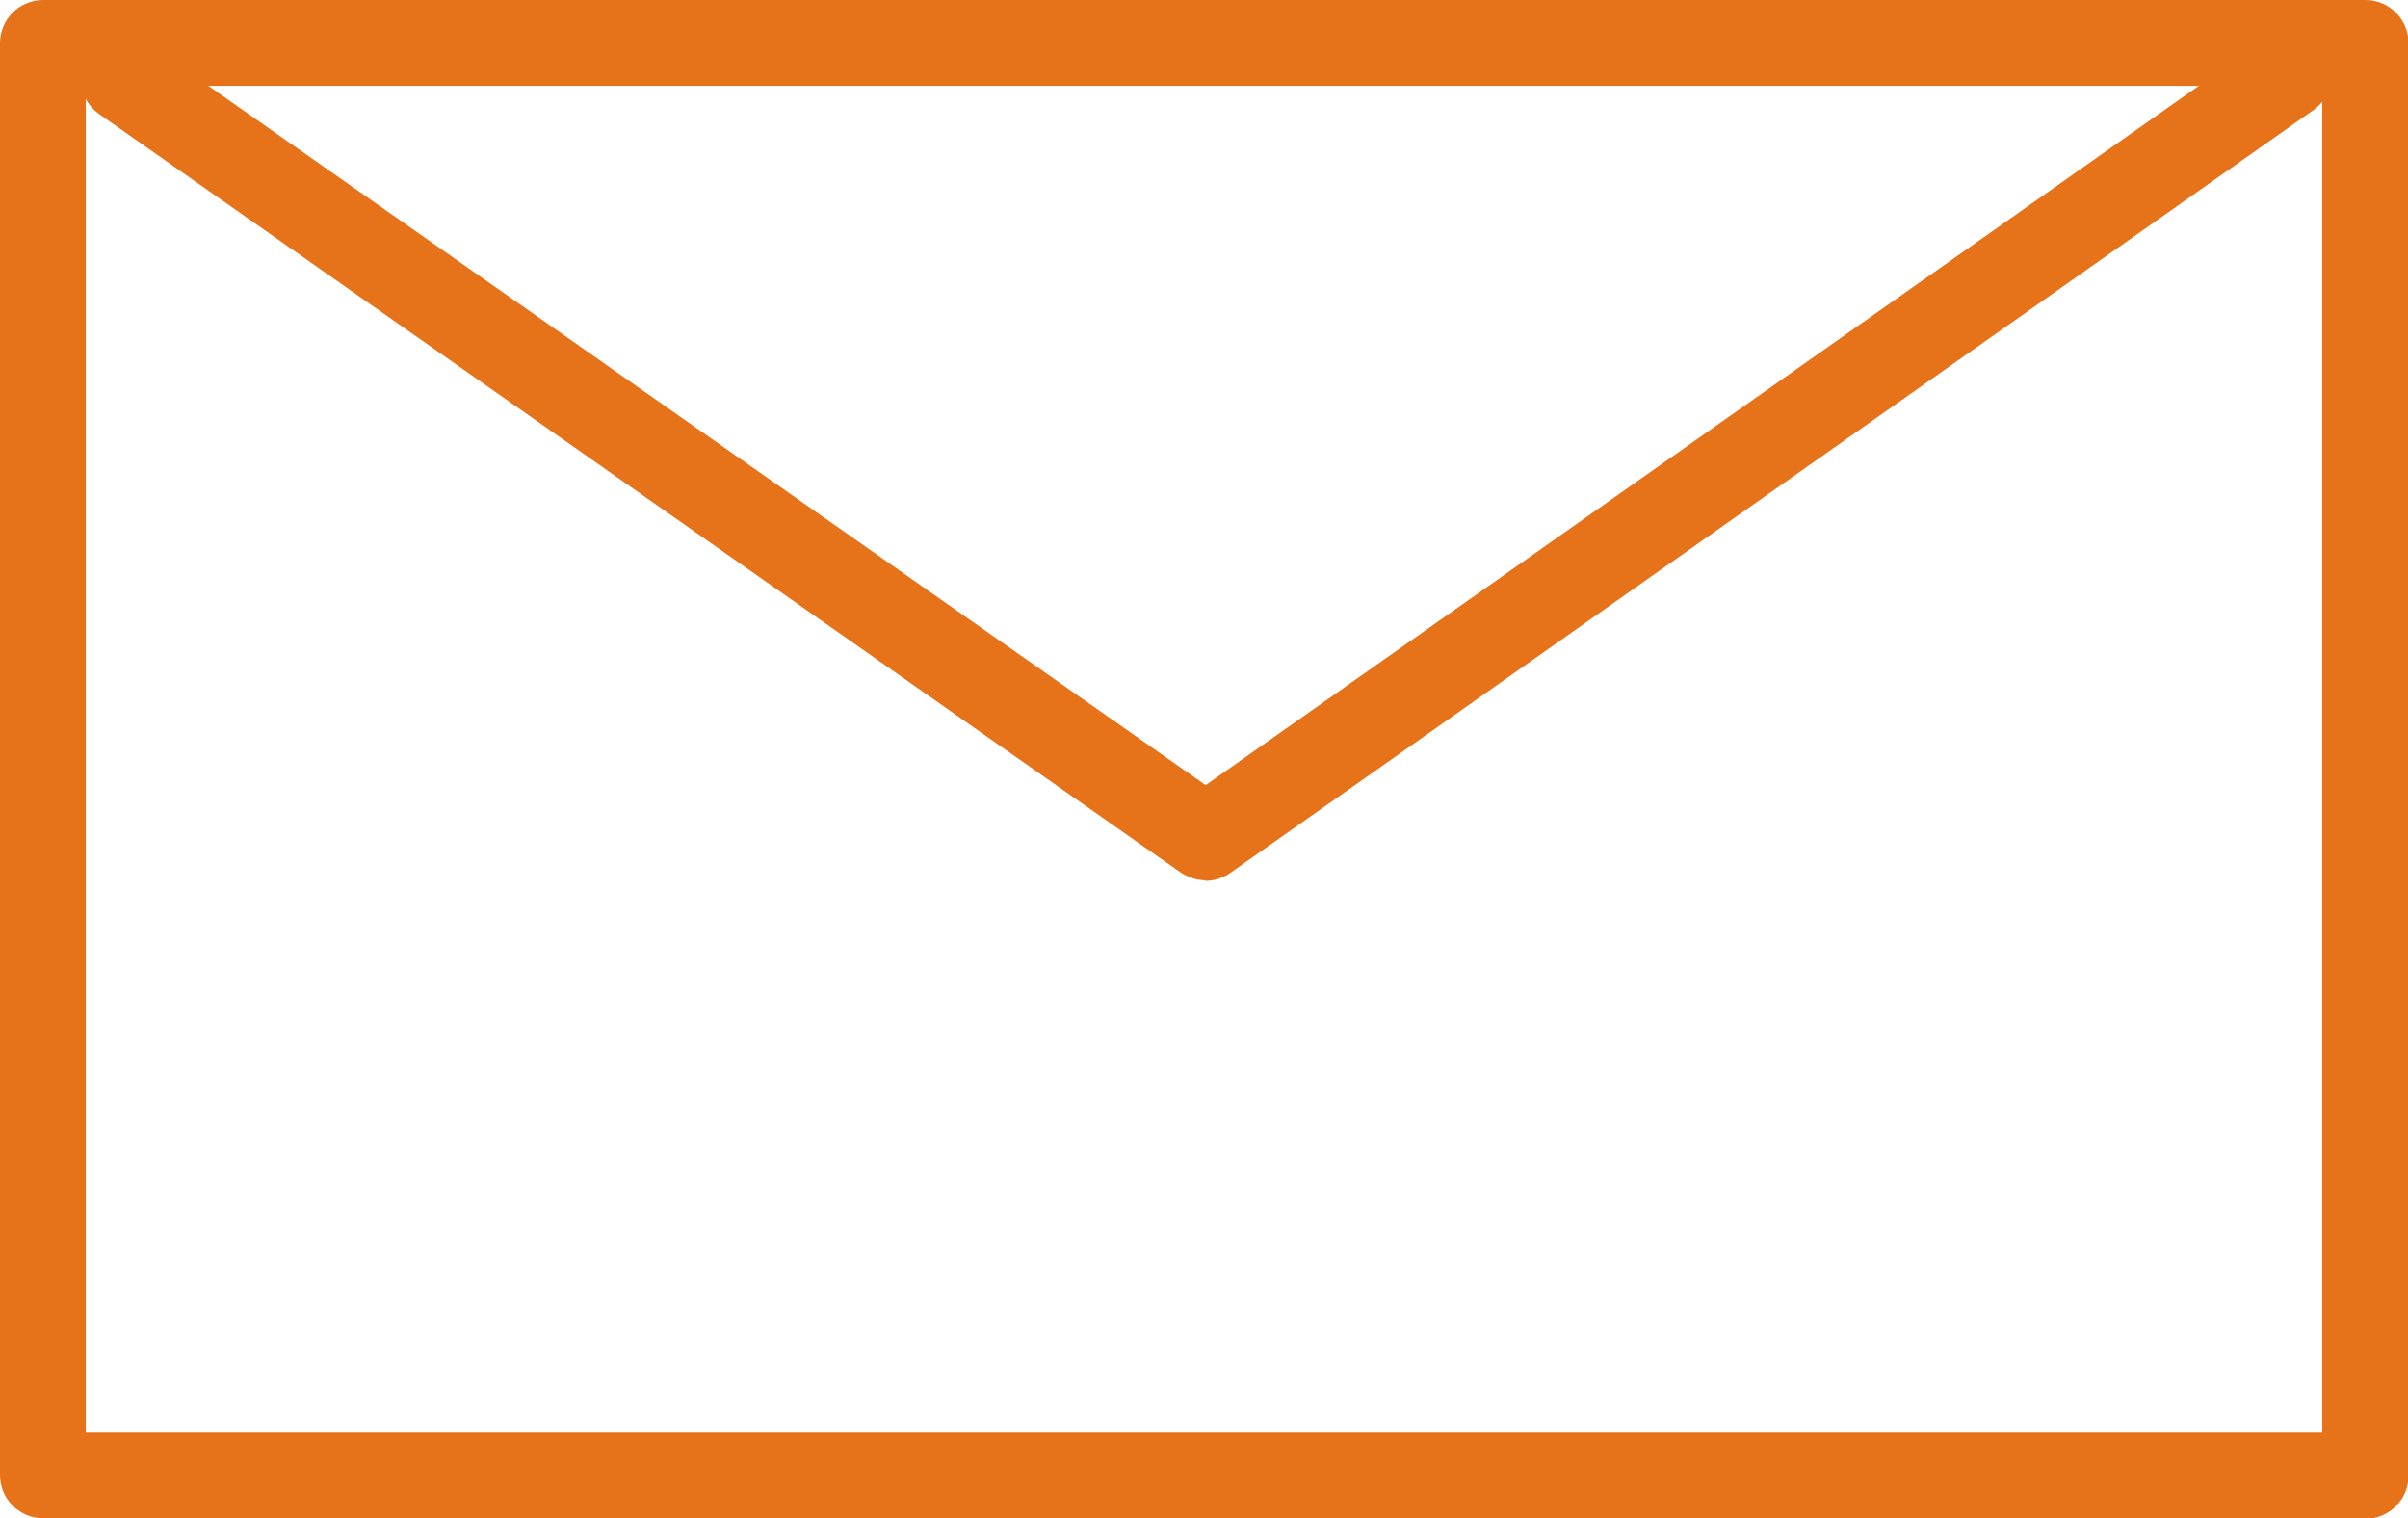
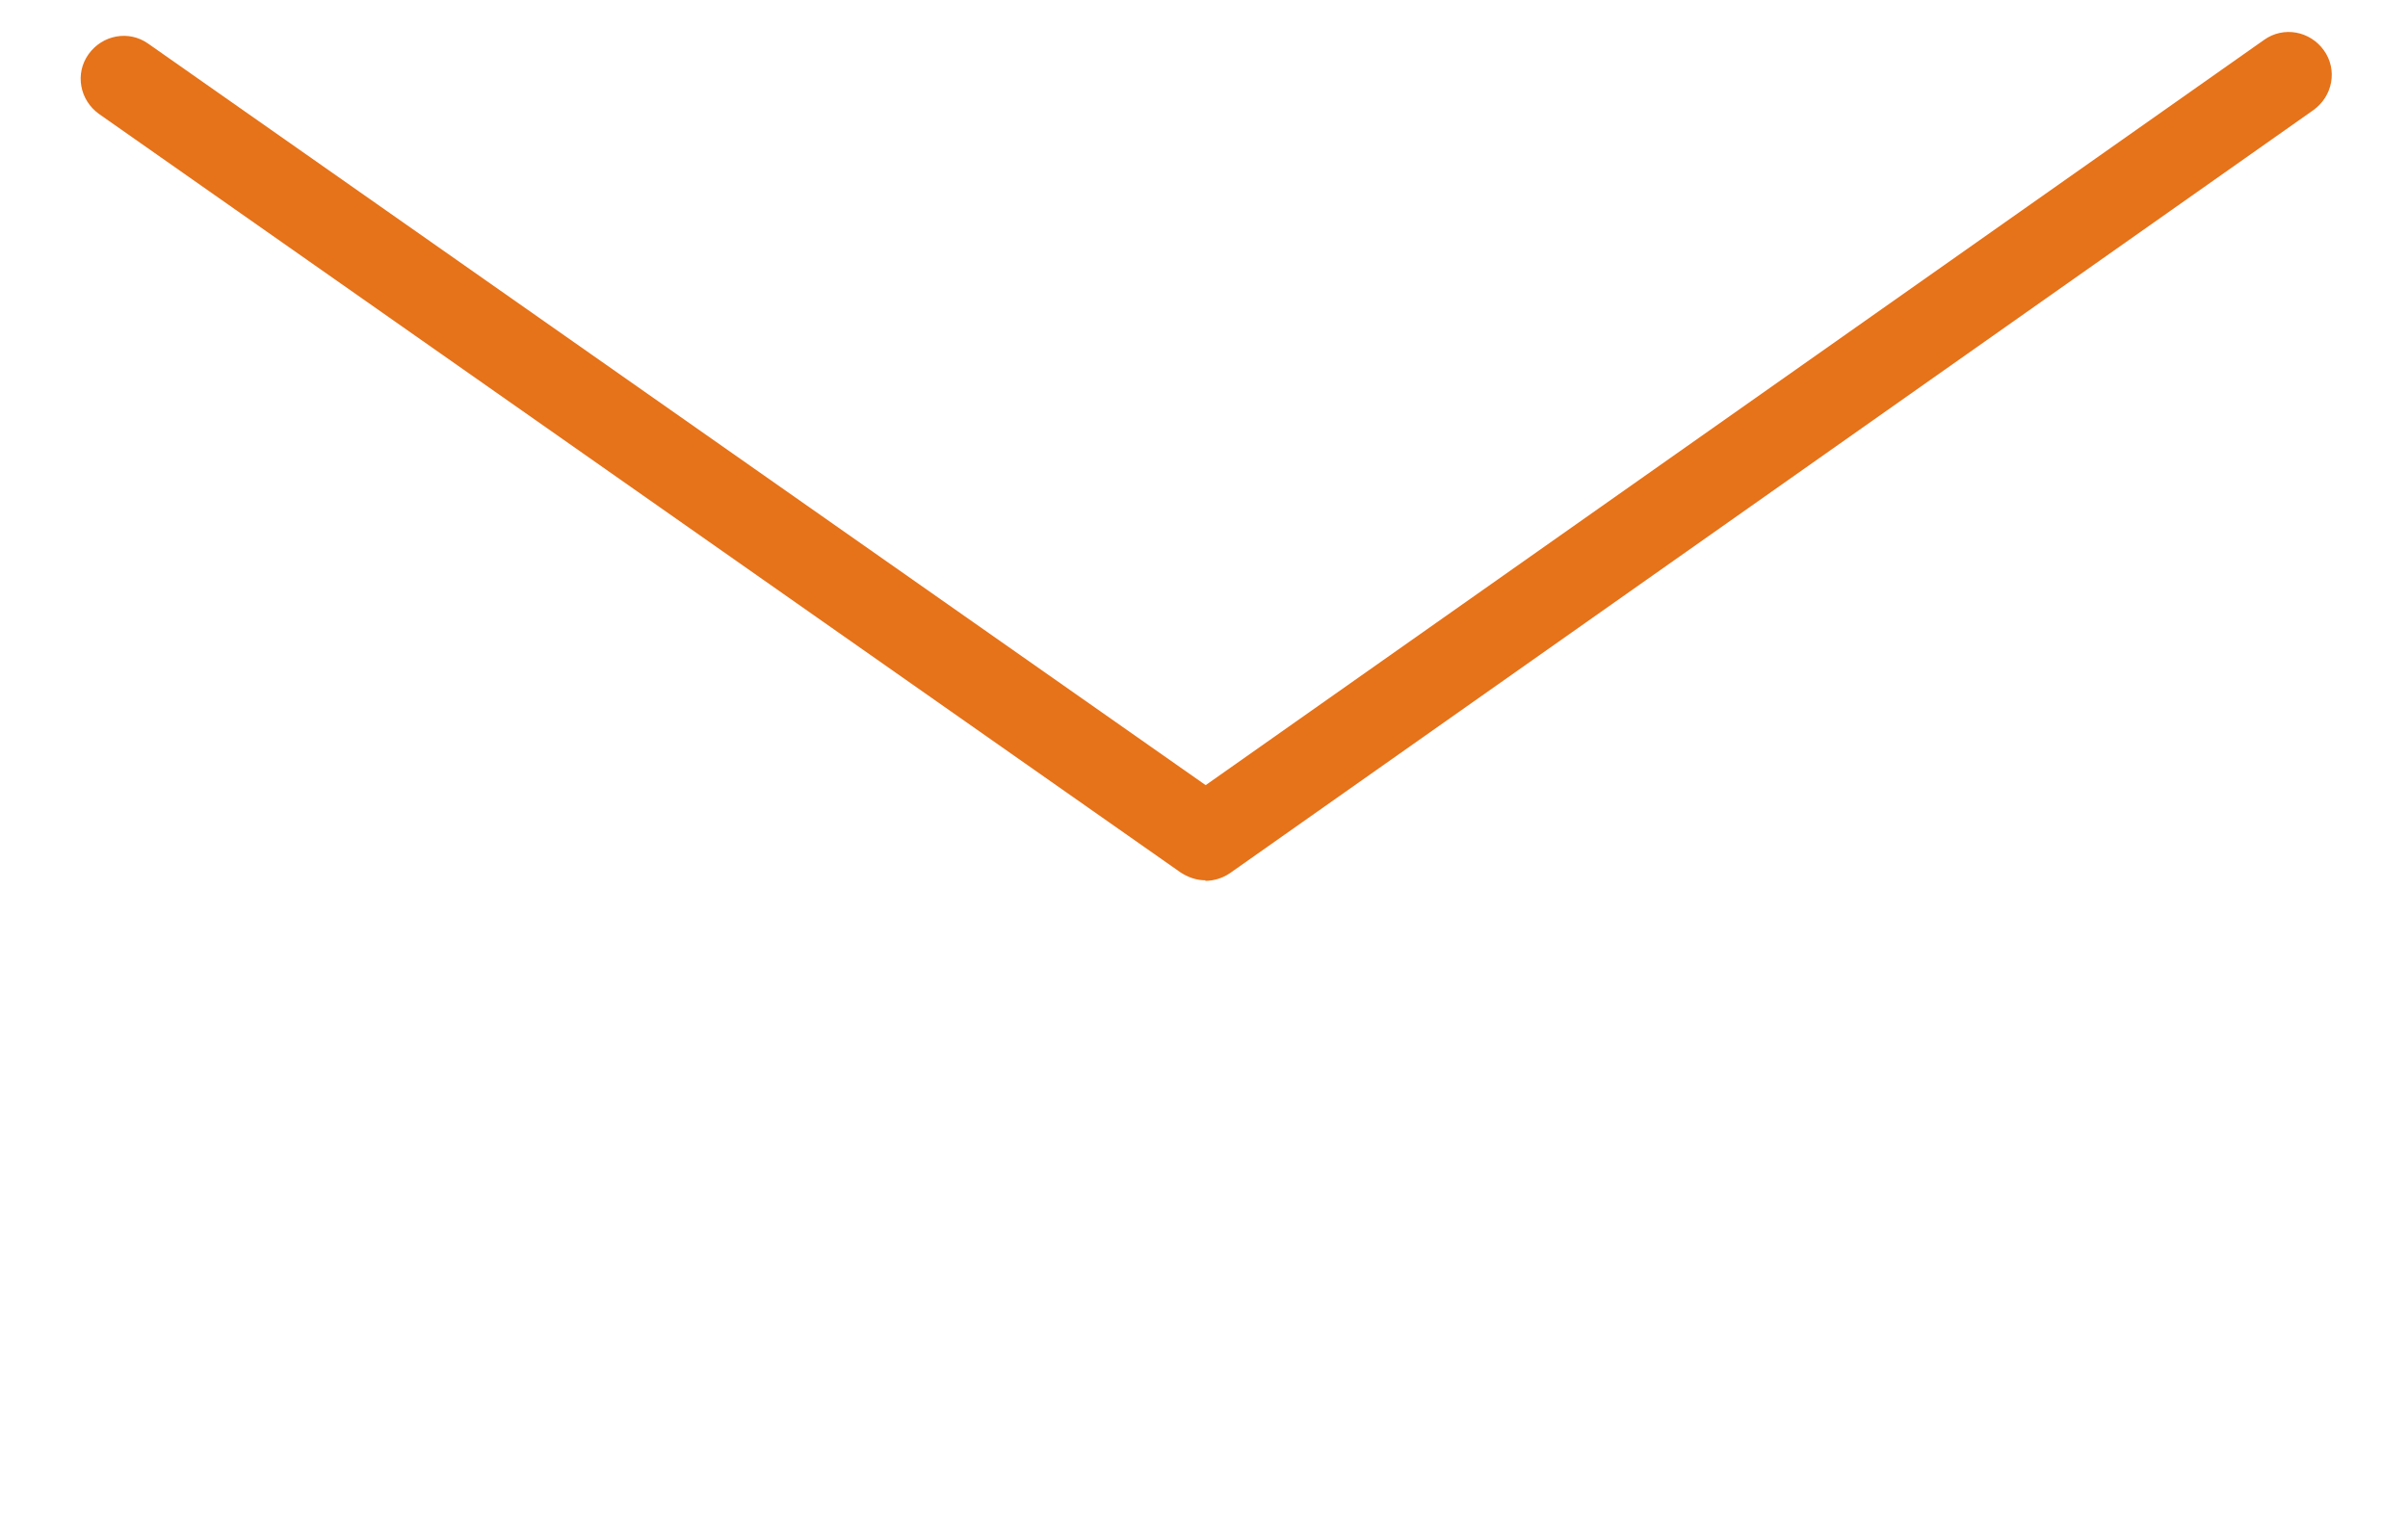
<svg xmlns="http://www.w3.org/2000/svg" id="_レイヤー_2" data-name="レイヤー 2" viewBox="0 0 43.52 27.44">
  <defs>
    <style>
      .cls-1 {
        fill: #e67219;
      }
    </style>
  </defs>
  <g id="_レイヤー_1-2" data-name="レイヤー 1">
    <g>
-       <path class="cls-1" d="m42.75,27.44H.78c-.43,0-.78-.35-.78-.78V.78c0-.43.35-.78.78-.78h41.97c.43,0,.78.35.78.78v25.89c0,.43-.35.78-.78.78ZM1.55,25.89h40.42V1.55H1.55v24.33Z" />
      <path class="cls-1" d="m21.79,15.91c-.16,0-.31-.05-.45-.14L1.79,2.06c-.35-.25-.44-.73-.19-1.08.25-.35.73-.44,1.08-.19l19.11,13.4L40.92.72c.35-.25.83-.16,1.08.19.25.35.16.83-.19,1.08l-19.58,13.79c-.13.09-.29.14-.45.14Z" />
    </g>
  </g>
</svg>